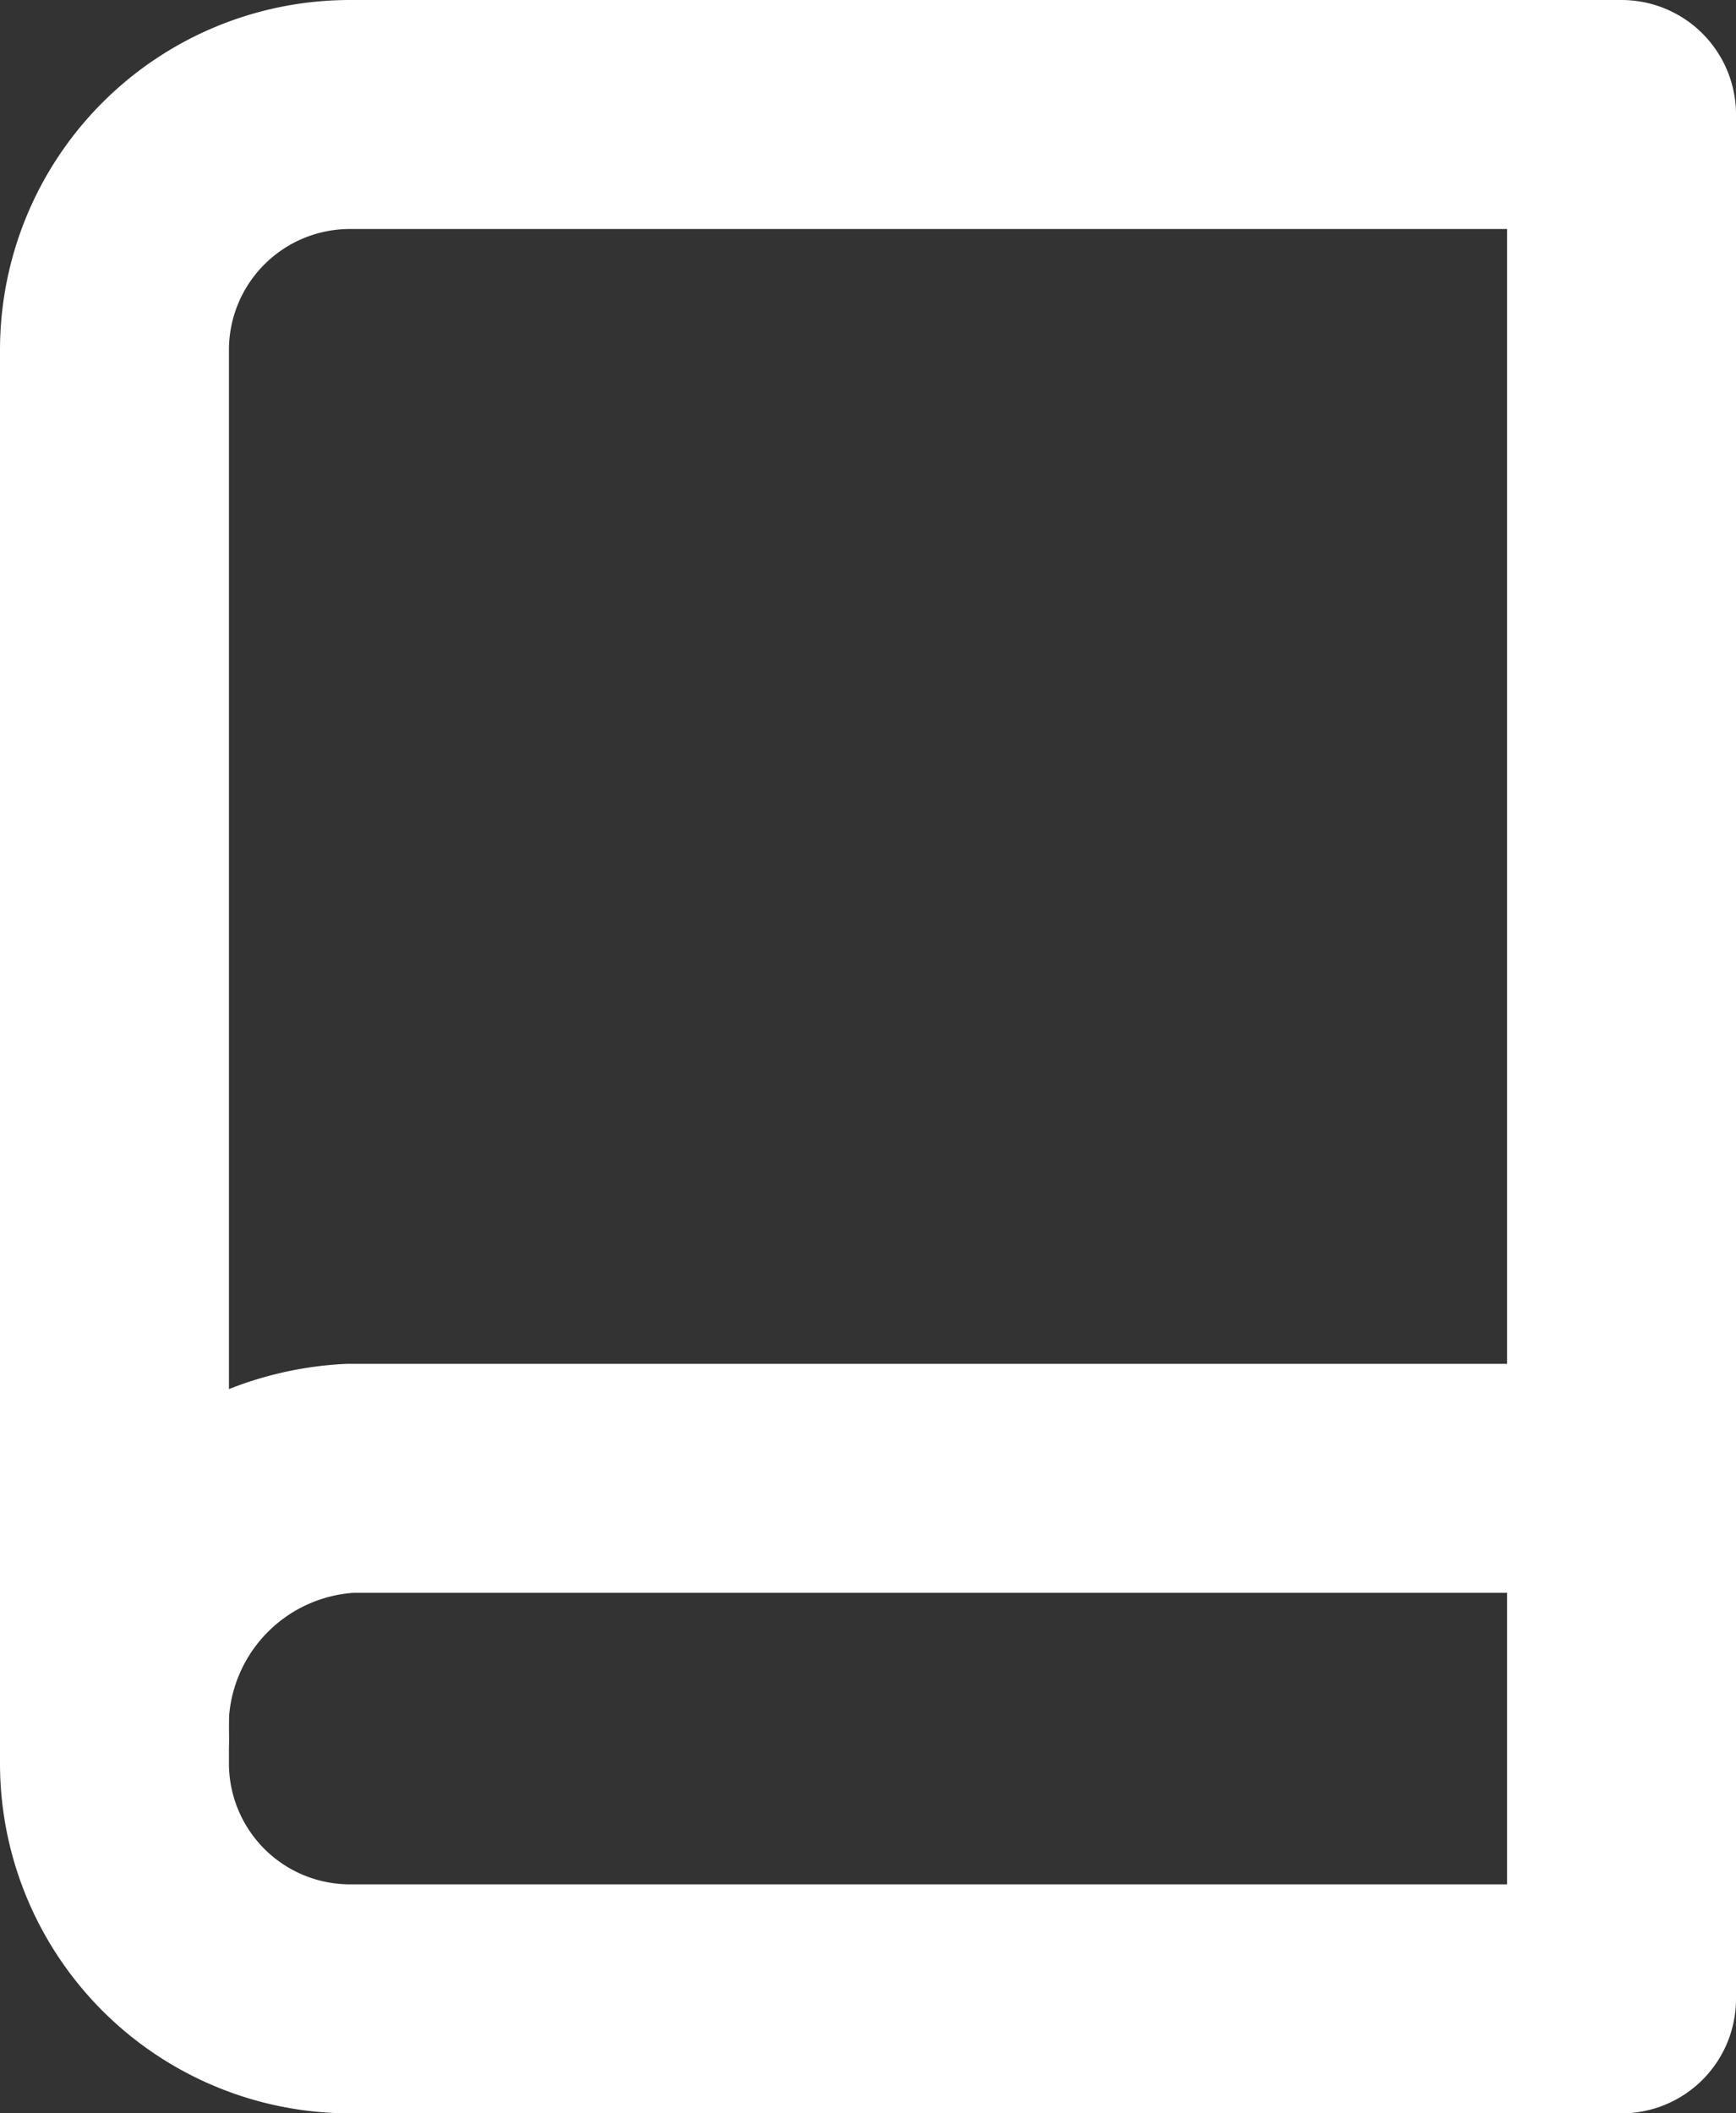
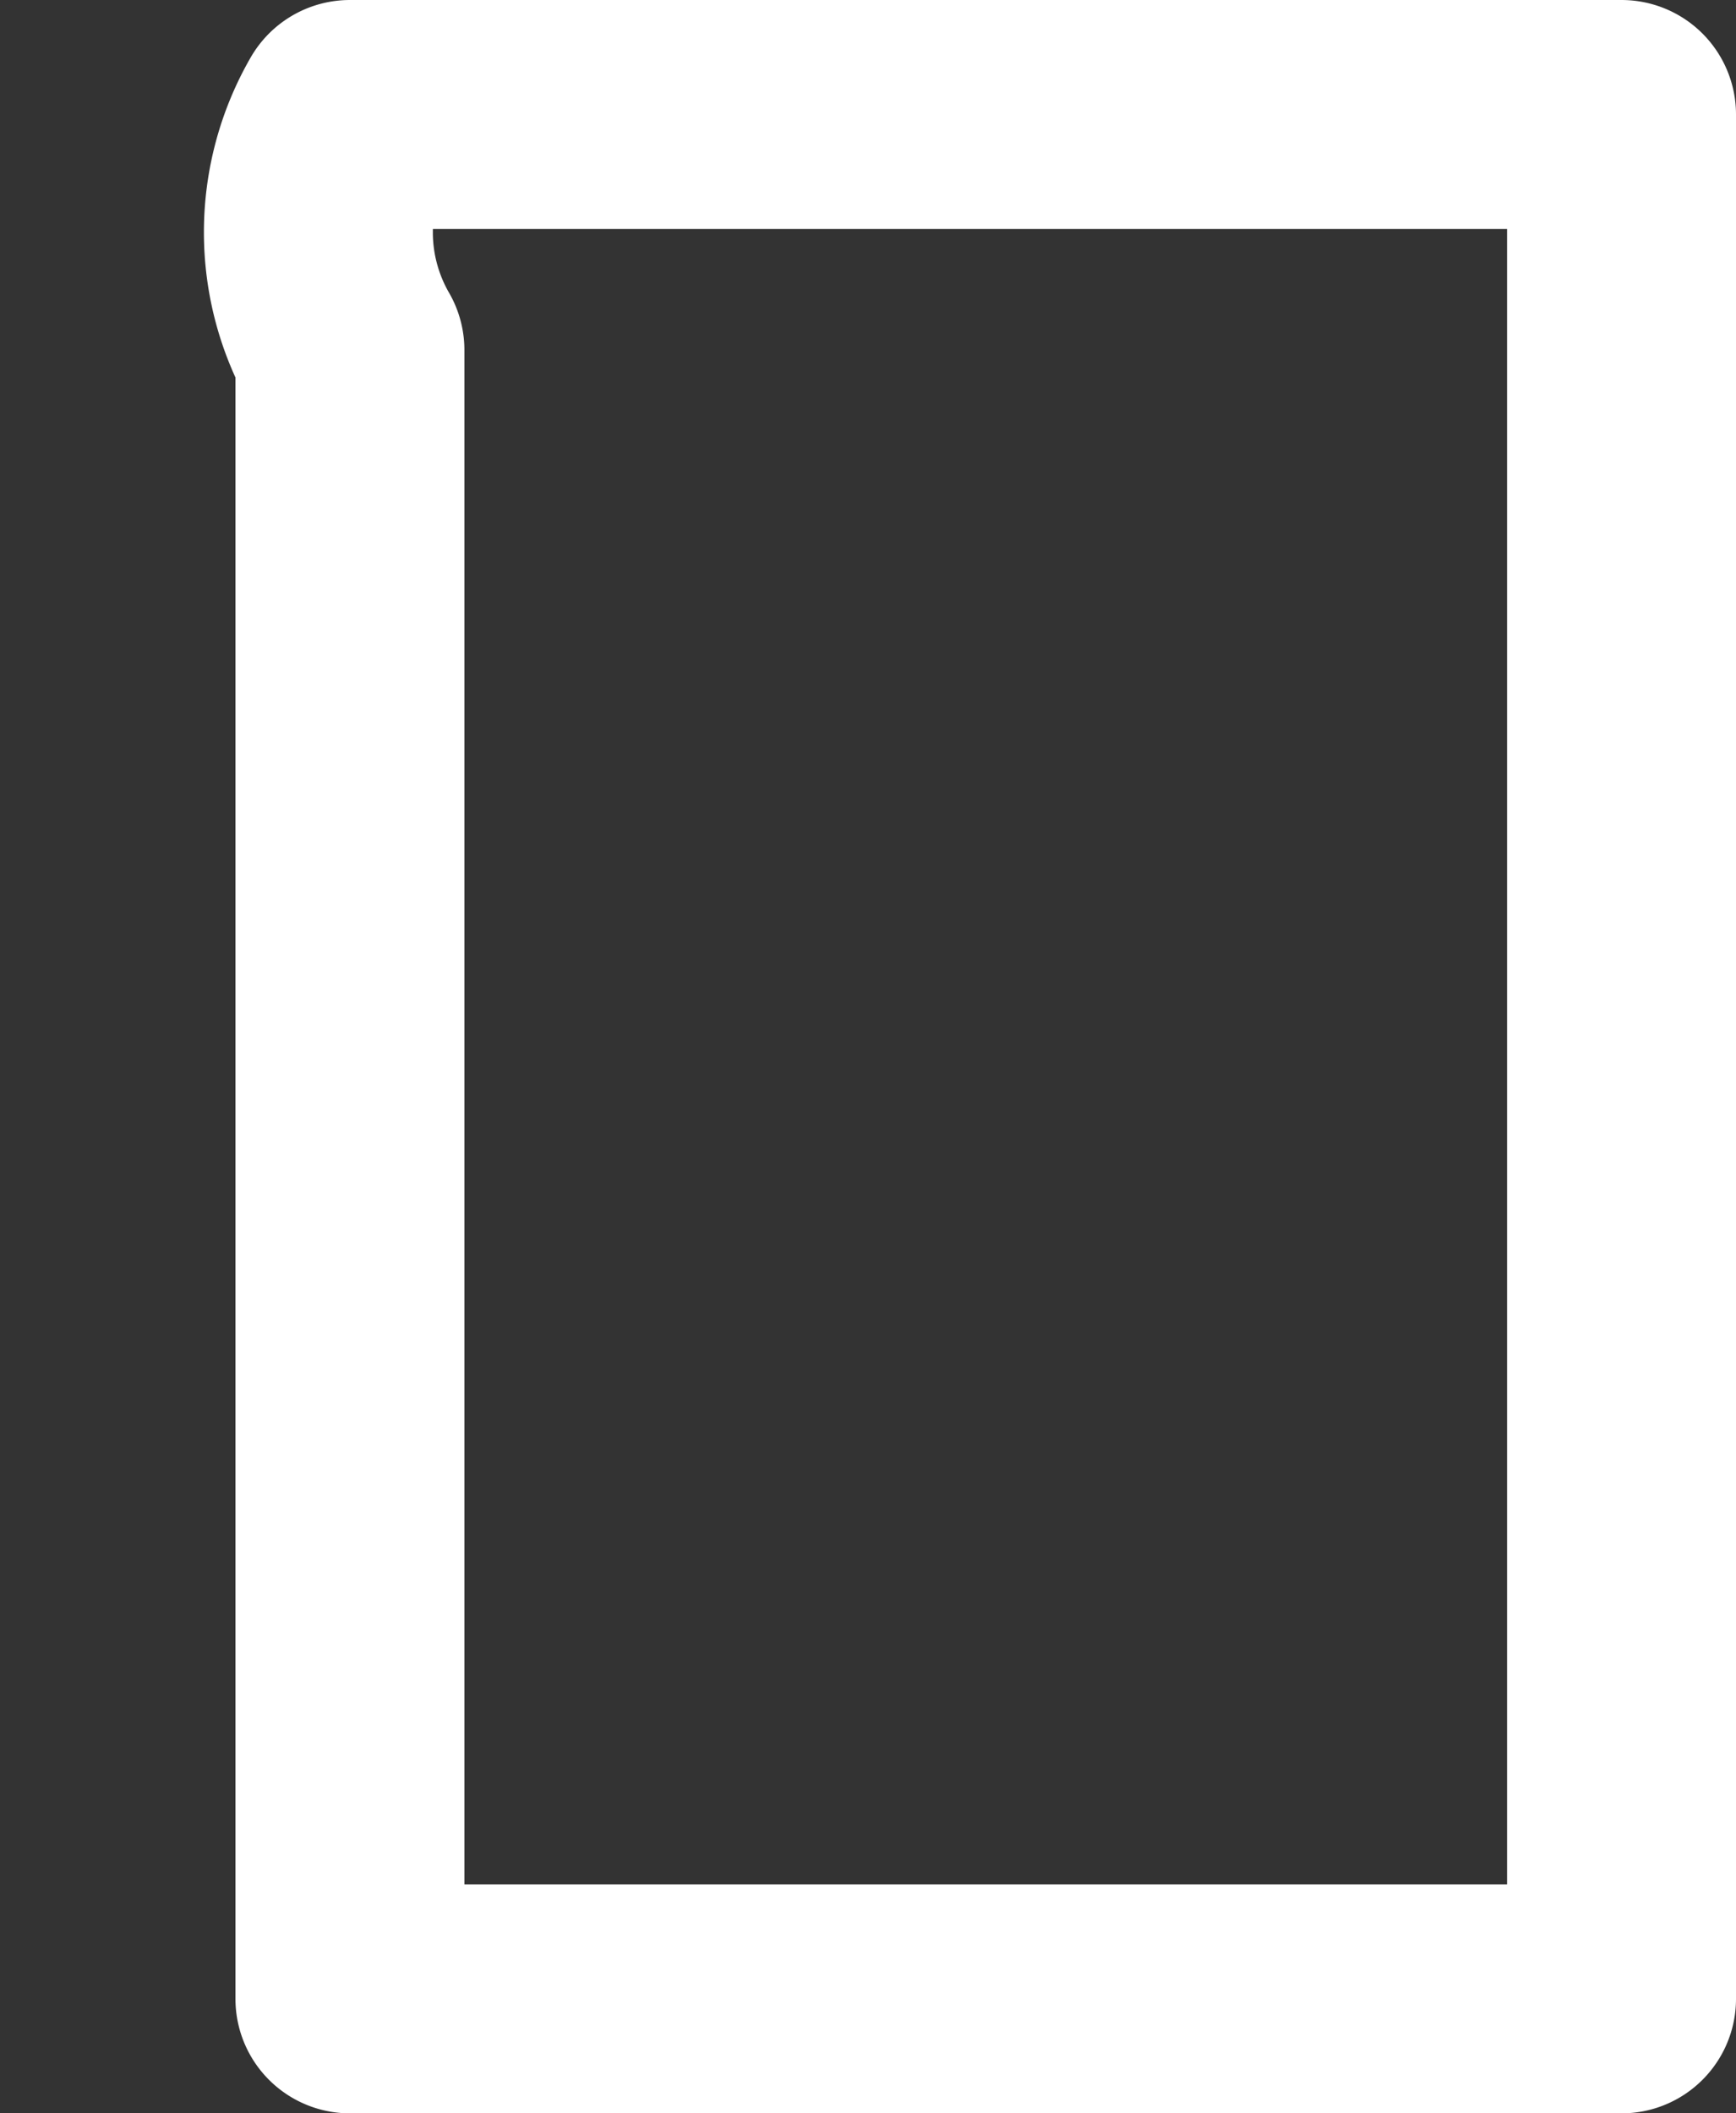
<svg xmlns="http://www.w3.org/2000/svg" width="15.166" height="18.457" viewBox="0 0 15.166 18.457">
  <rect x="0" y="0" width="15.166" height="18.457" fill="#333333" stroke="none" />
  <defs>
    <style>.a{fill:rgba(0,0,0,0);stroke:#fff;stroke-linecap:round;stroke-linejoin:round;stroke-width:2px;}</style>
  </defs>
  <g transform="translate(1 1)">
-     <path class="a" d="M4,19.273A2.173,2.173,0,0,1,6.057,17H17.166" transform="translate(-4 -5.089)" />
-     <path class="a" d="M6.057,2H17.166V18.457H6.057A2.057,2.057,0,0,1,4,16.4V4.057A2.057,2.057,0,0,1,6.057,2Z" transform="translate(-4 -2)" />
+     <path class="a" d="M6.057,2H17.166V18.457H6.057V4.057A2.057,2.057,0,0,1,6.057,2Z" transform="translate(-4 -2)" />
  </g>
</svg>